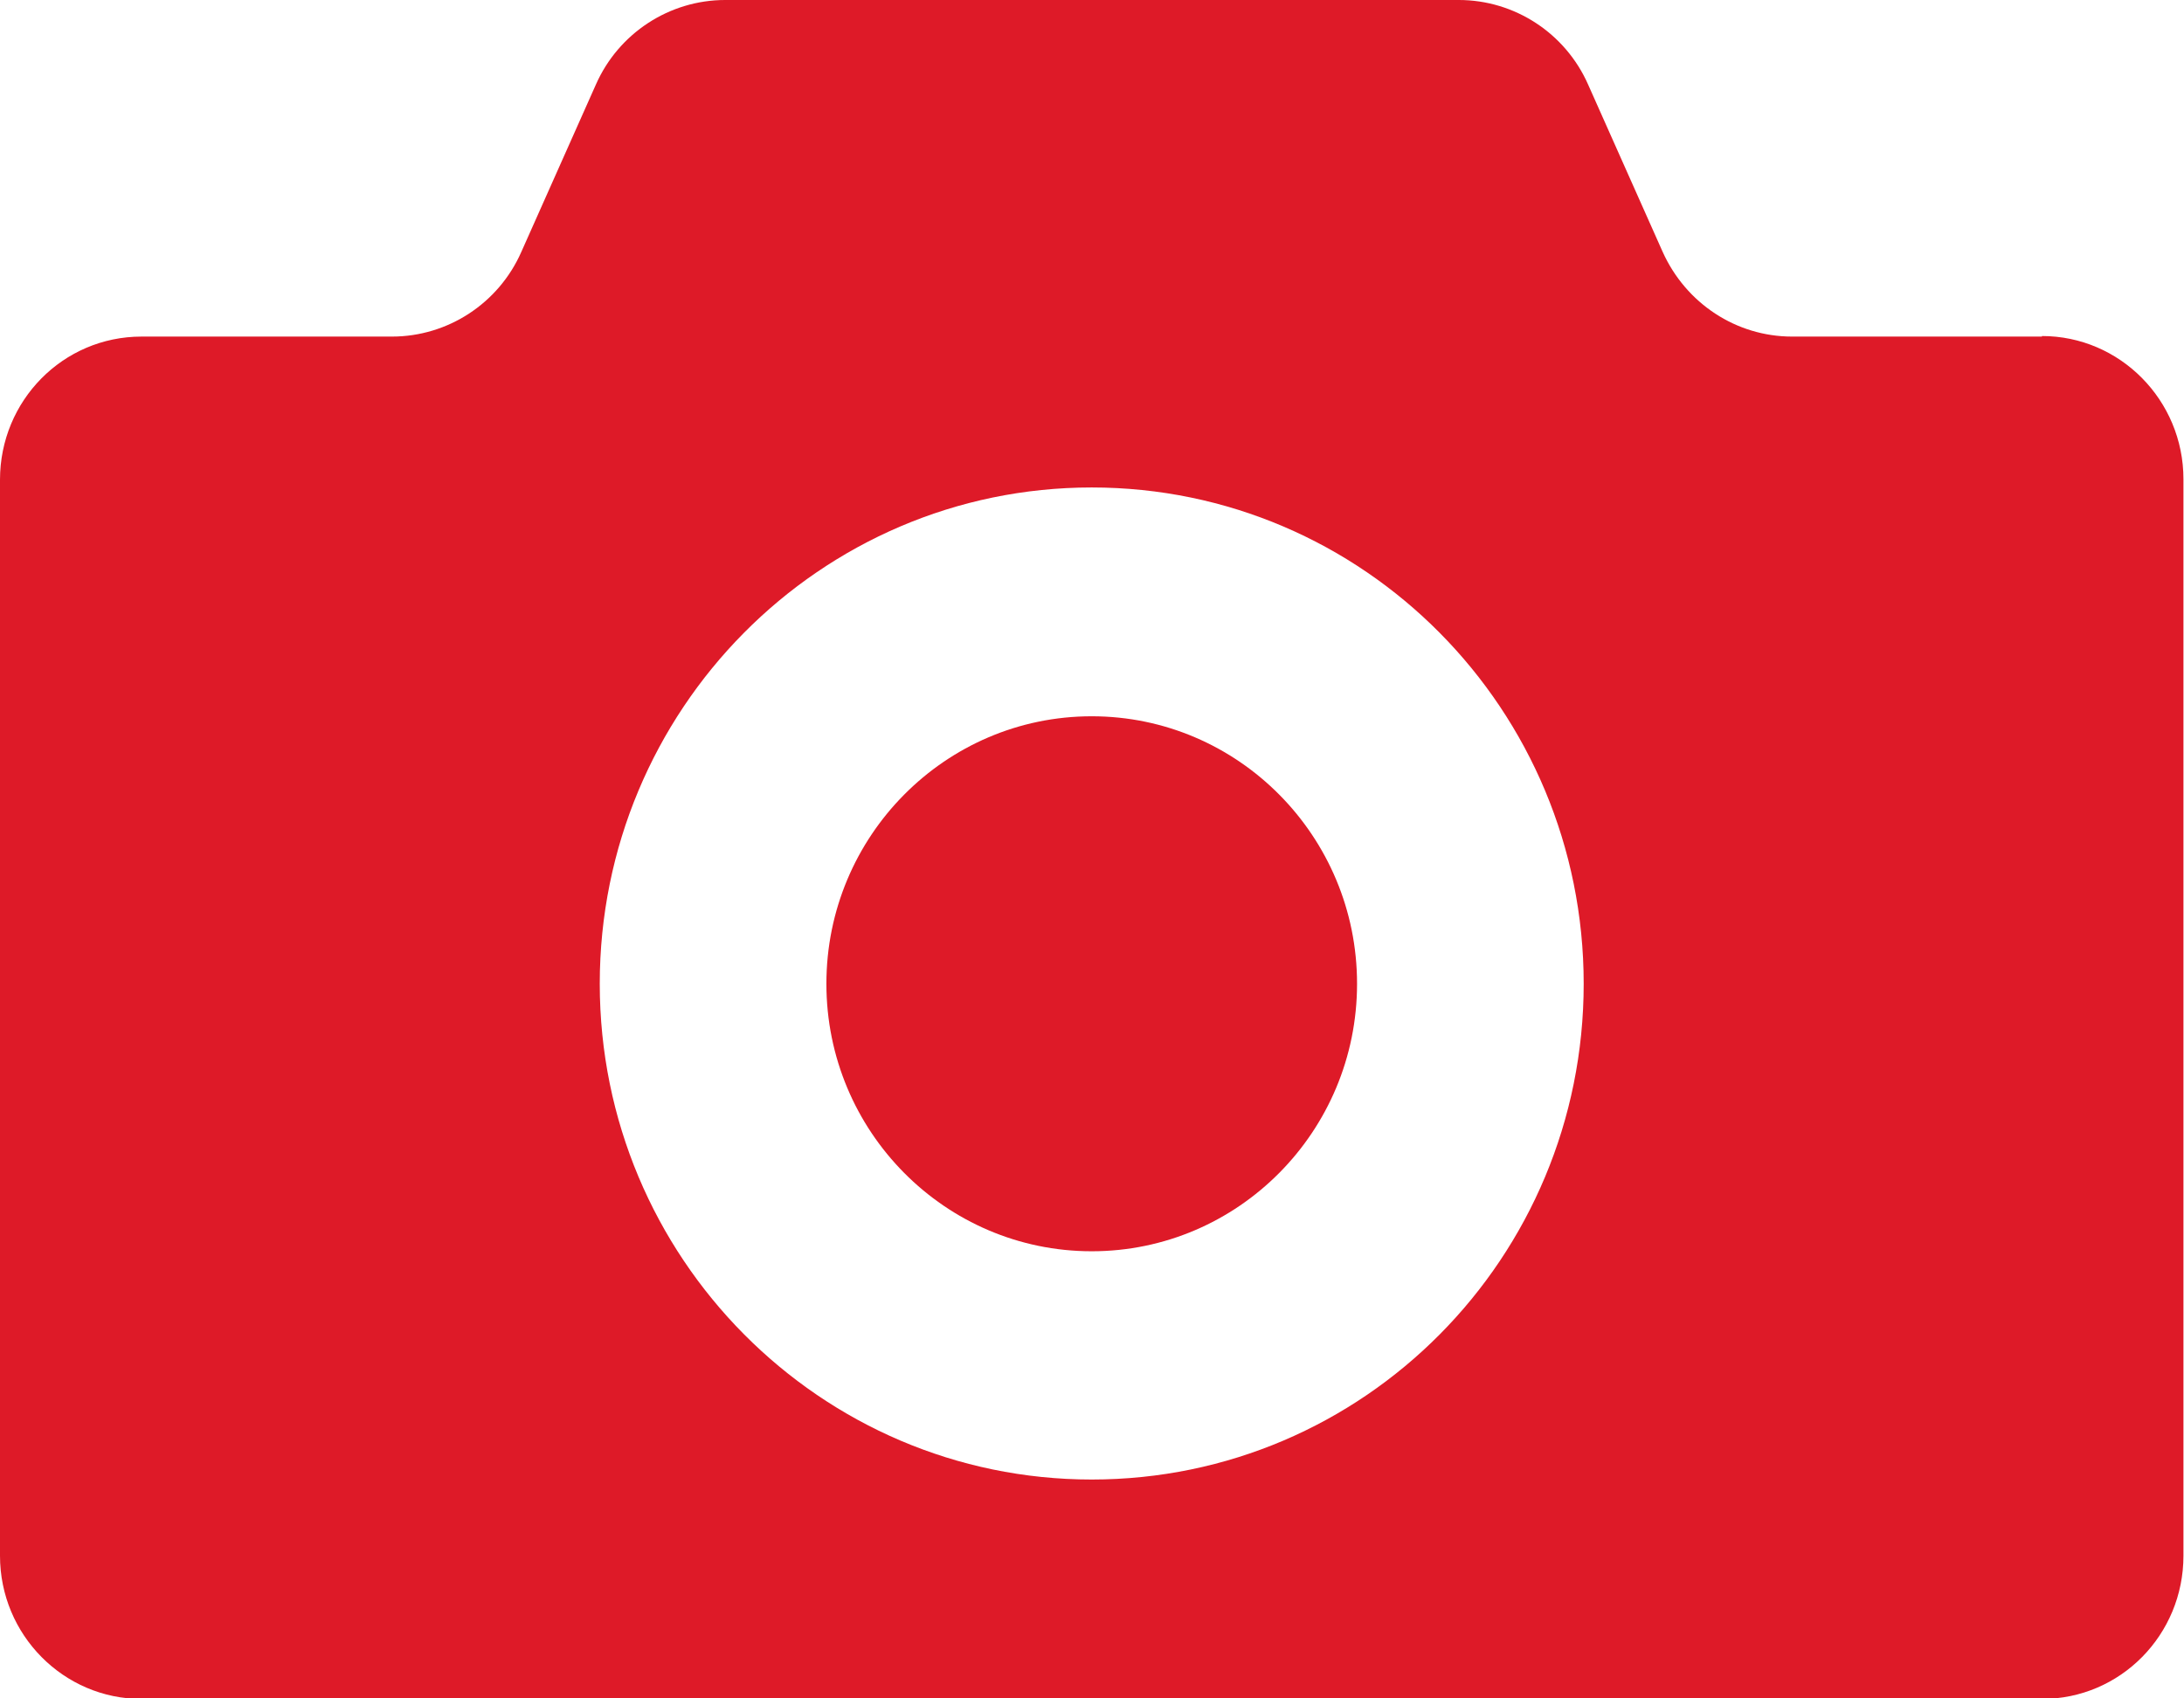
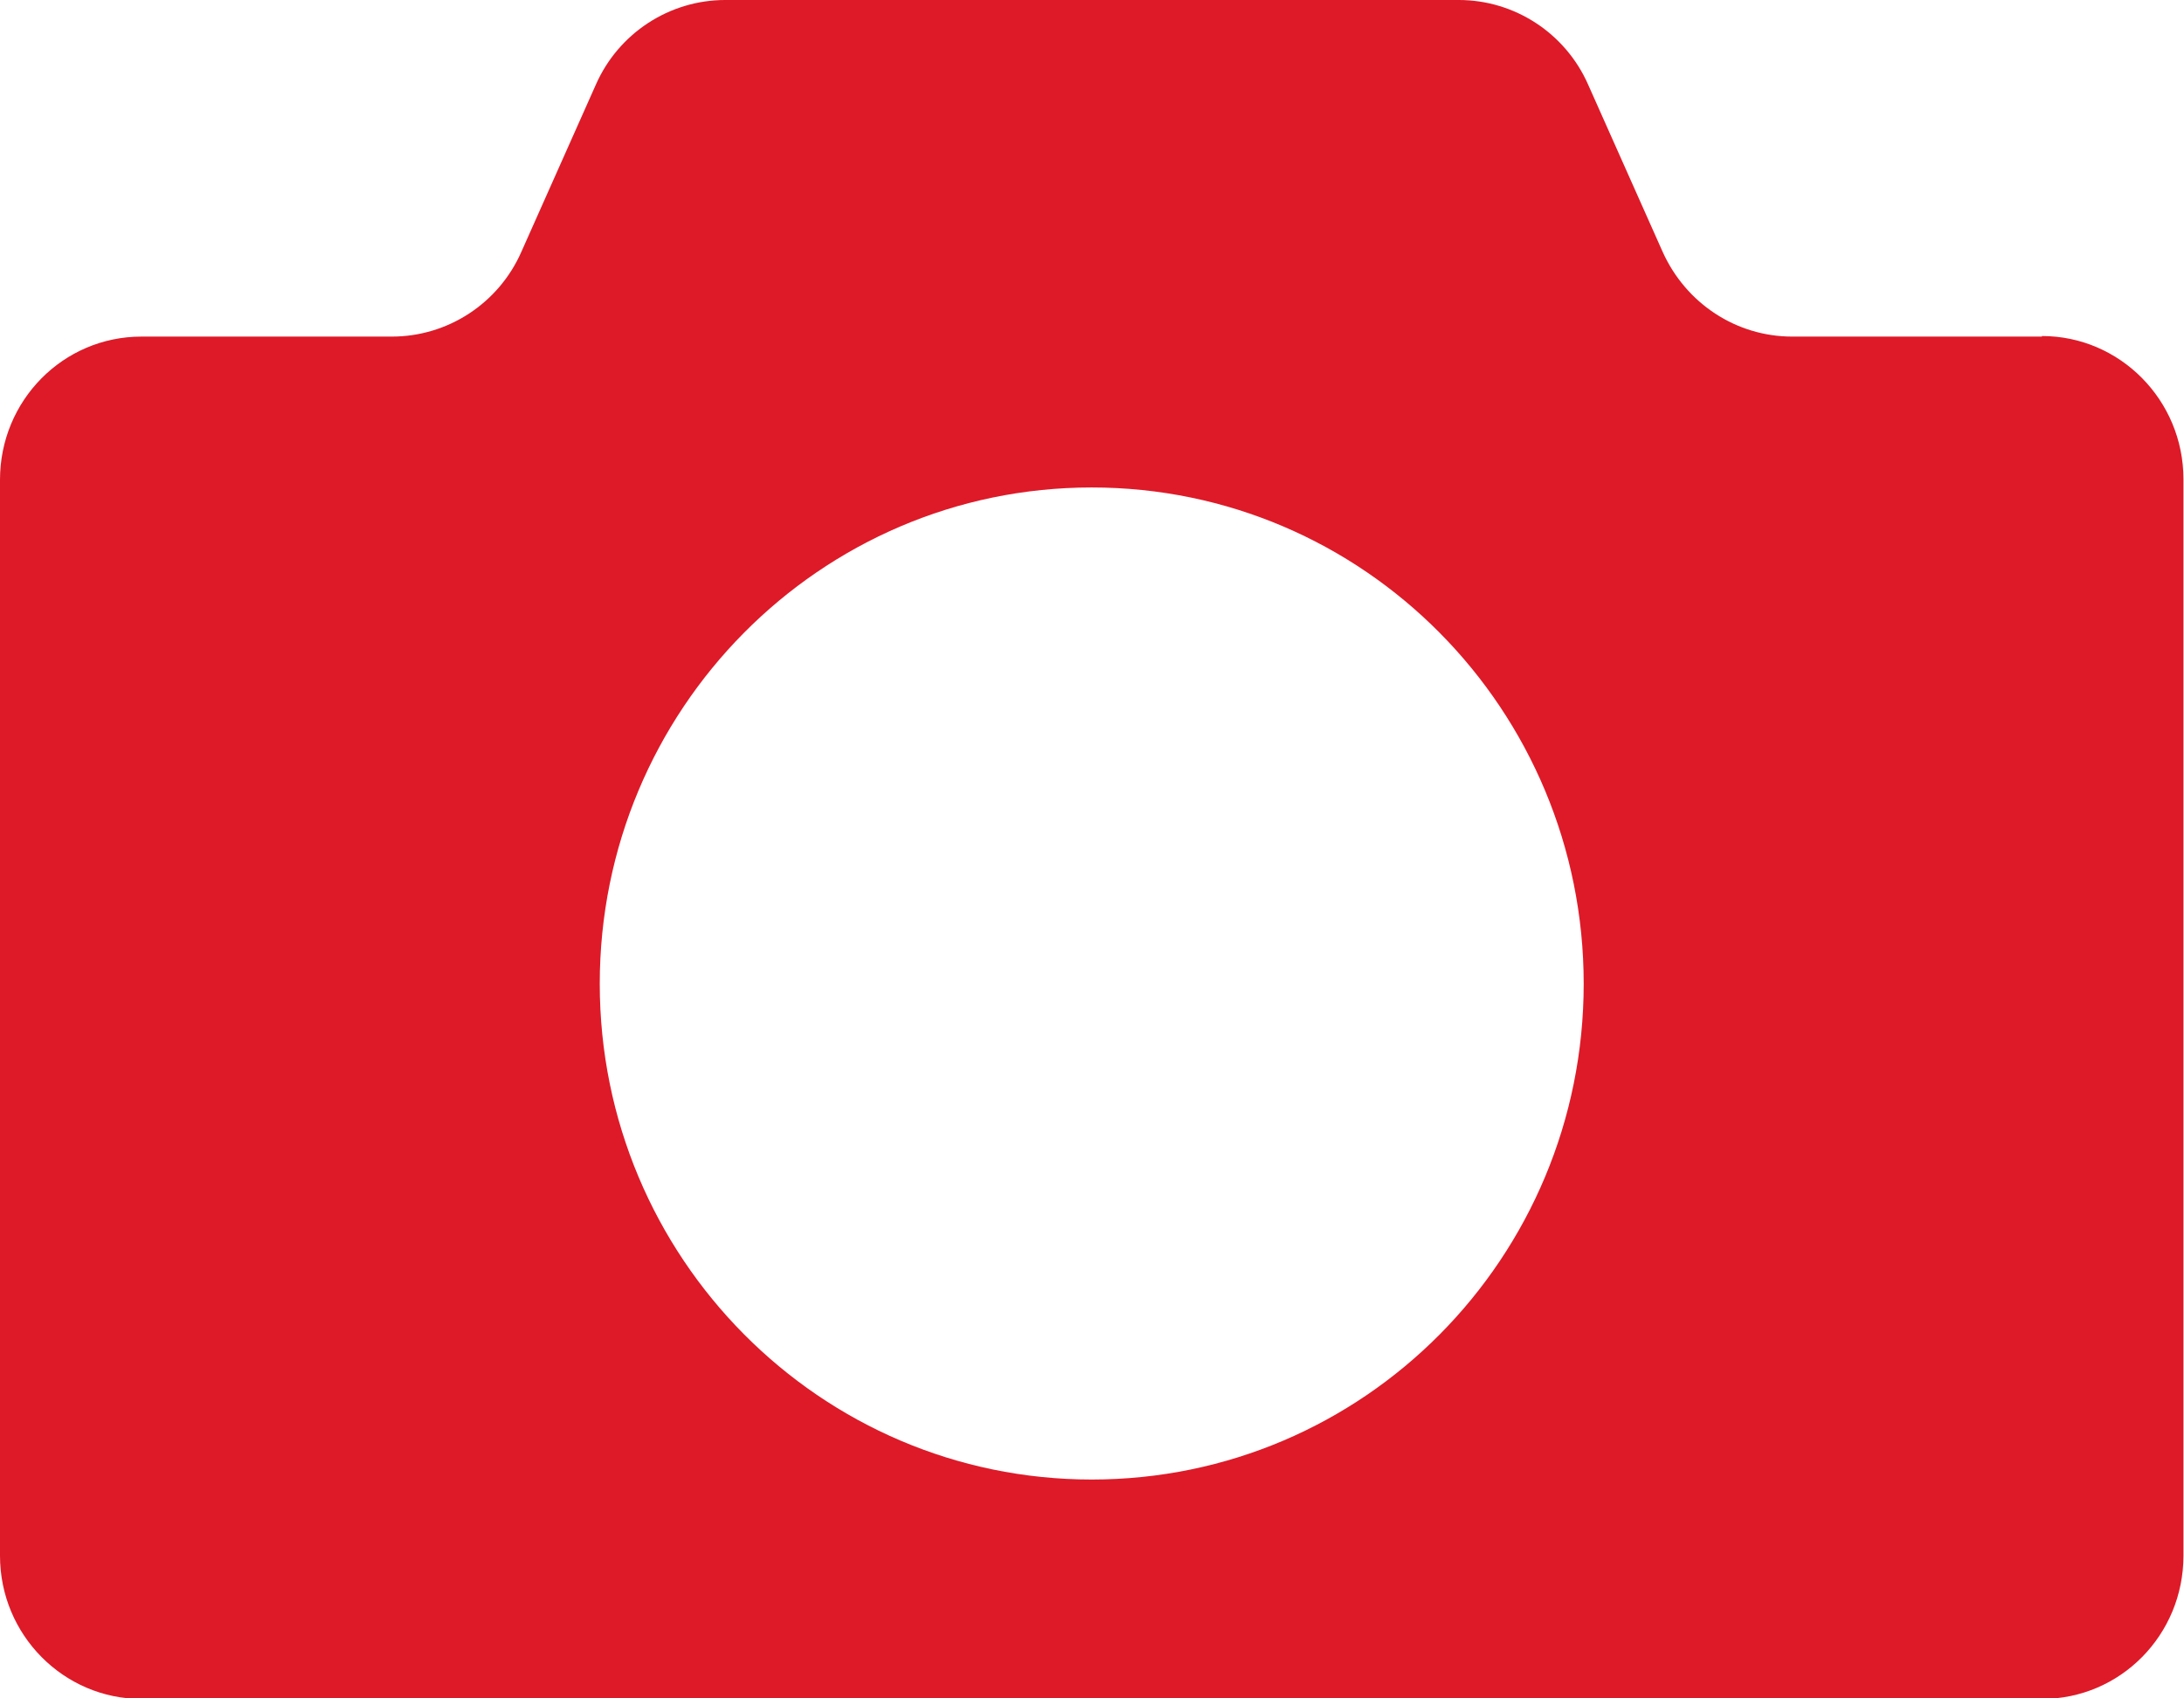
<svg xmlns="http://www.w3.org/2000/svg" id="_レイヤー_2" data-name="レイヤー_2" viewBox="0 0 39.51 30.73">
  <defs>
    <style>
      .cls-1 {
        fill: #de1a28;
      }
    </style>
  </defs>
  <g id="_レイヤー_1-2" data-name="レイヤー_1">
    <g>
-       <path class="cls-1" d="M19.75,12.96c-2.65,0-4.8,2.17-4.8,4.84s2.15,4.84,4.8,4.84,4.8-2.17,4.8-4.84-2.15-4.84-4.8-4.84Z" />
      <path class="cls-1" d="M36.94,6.09h-4.52c-1.01,0-1.92-.6-2.34-1.53l-1.35-3.03c-.41-.93-1.33-1.53-2.34-1.53h-13.27c-1.01,0-1.93.6-2.34,1.53l-1.35,3.03c-.41.93-1.33,1.53-2.34,1.53H2.56c-1.42,0-2.56,1.16-2.56,2.59v19.47c0,1.43,1.15,2.59,2.56,2.59h34.38c1.42,0,2.56-1.16,2.56-2.59V8.67c0-1.43-1.15-2.59-2.56-2.59ZM19.75,26.77c-4.91,0-8.9-4.02-8.9-8.97s3.98-8.98,8.9-8.98,8.9,4.02,8.9,8.98-3.98,8.97-8.9,8.97Z" />
    </g>
  </g>
</svg>